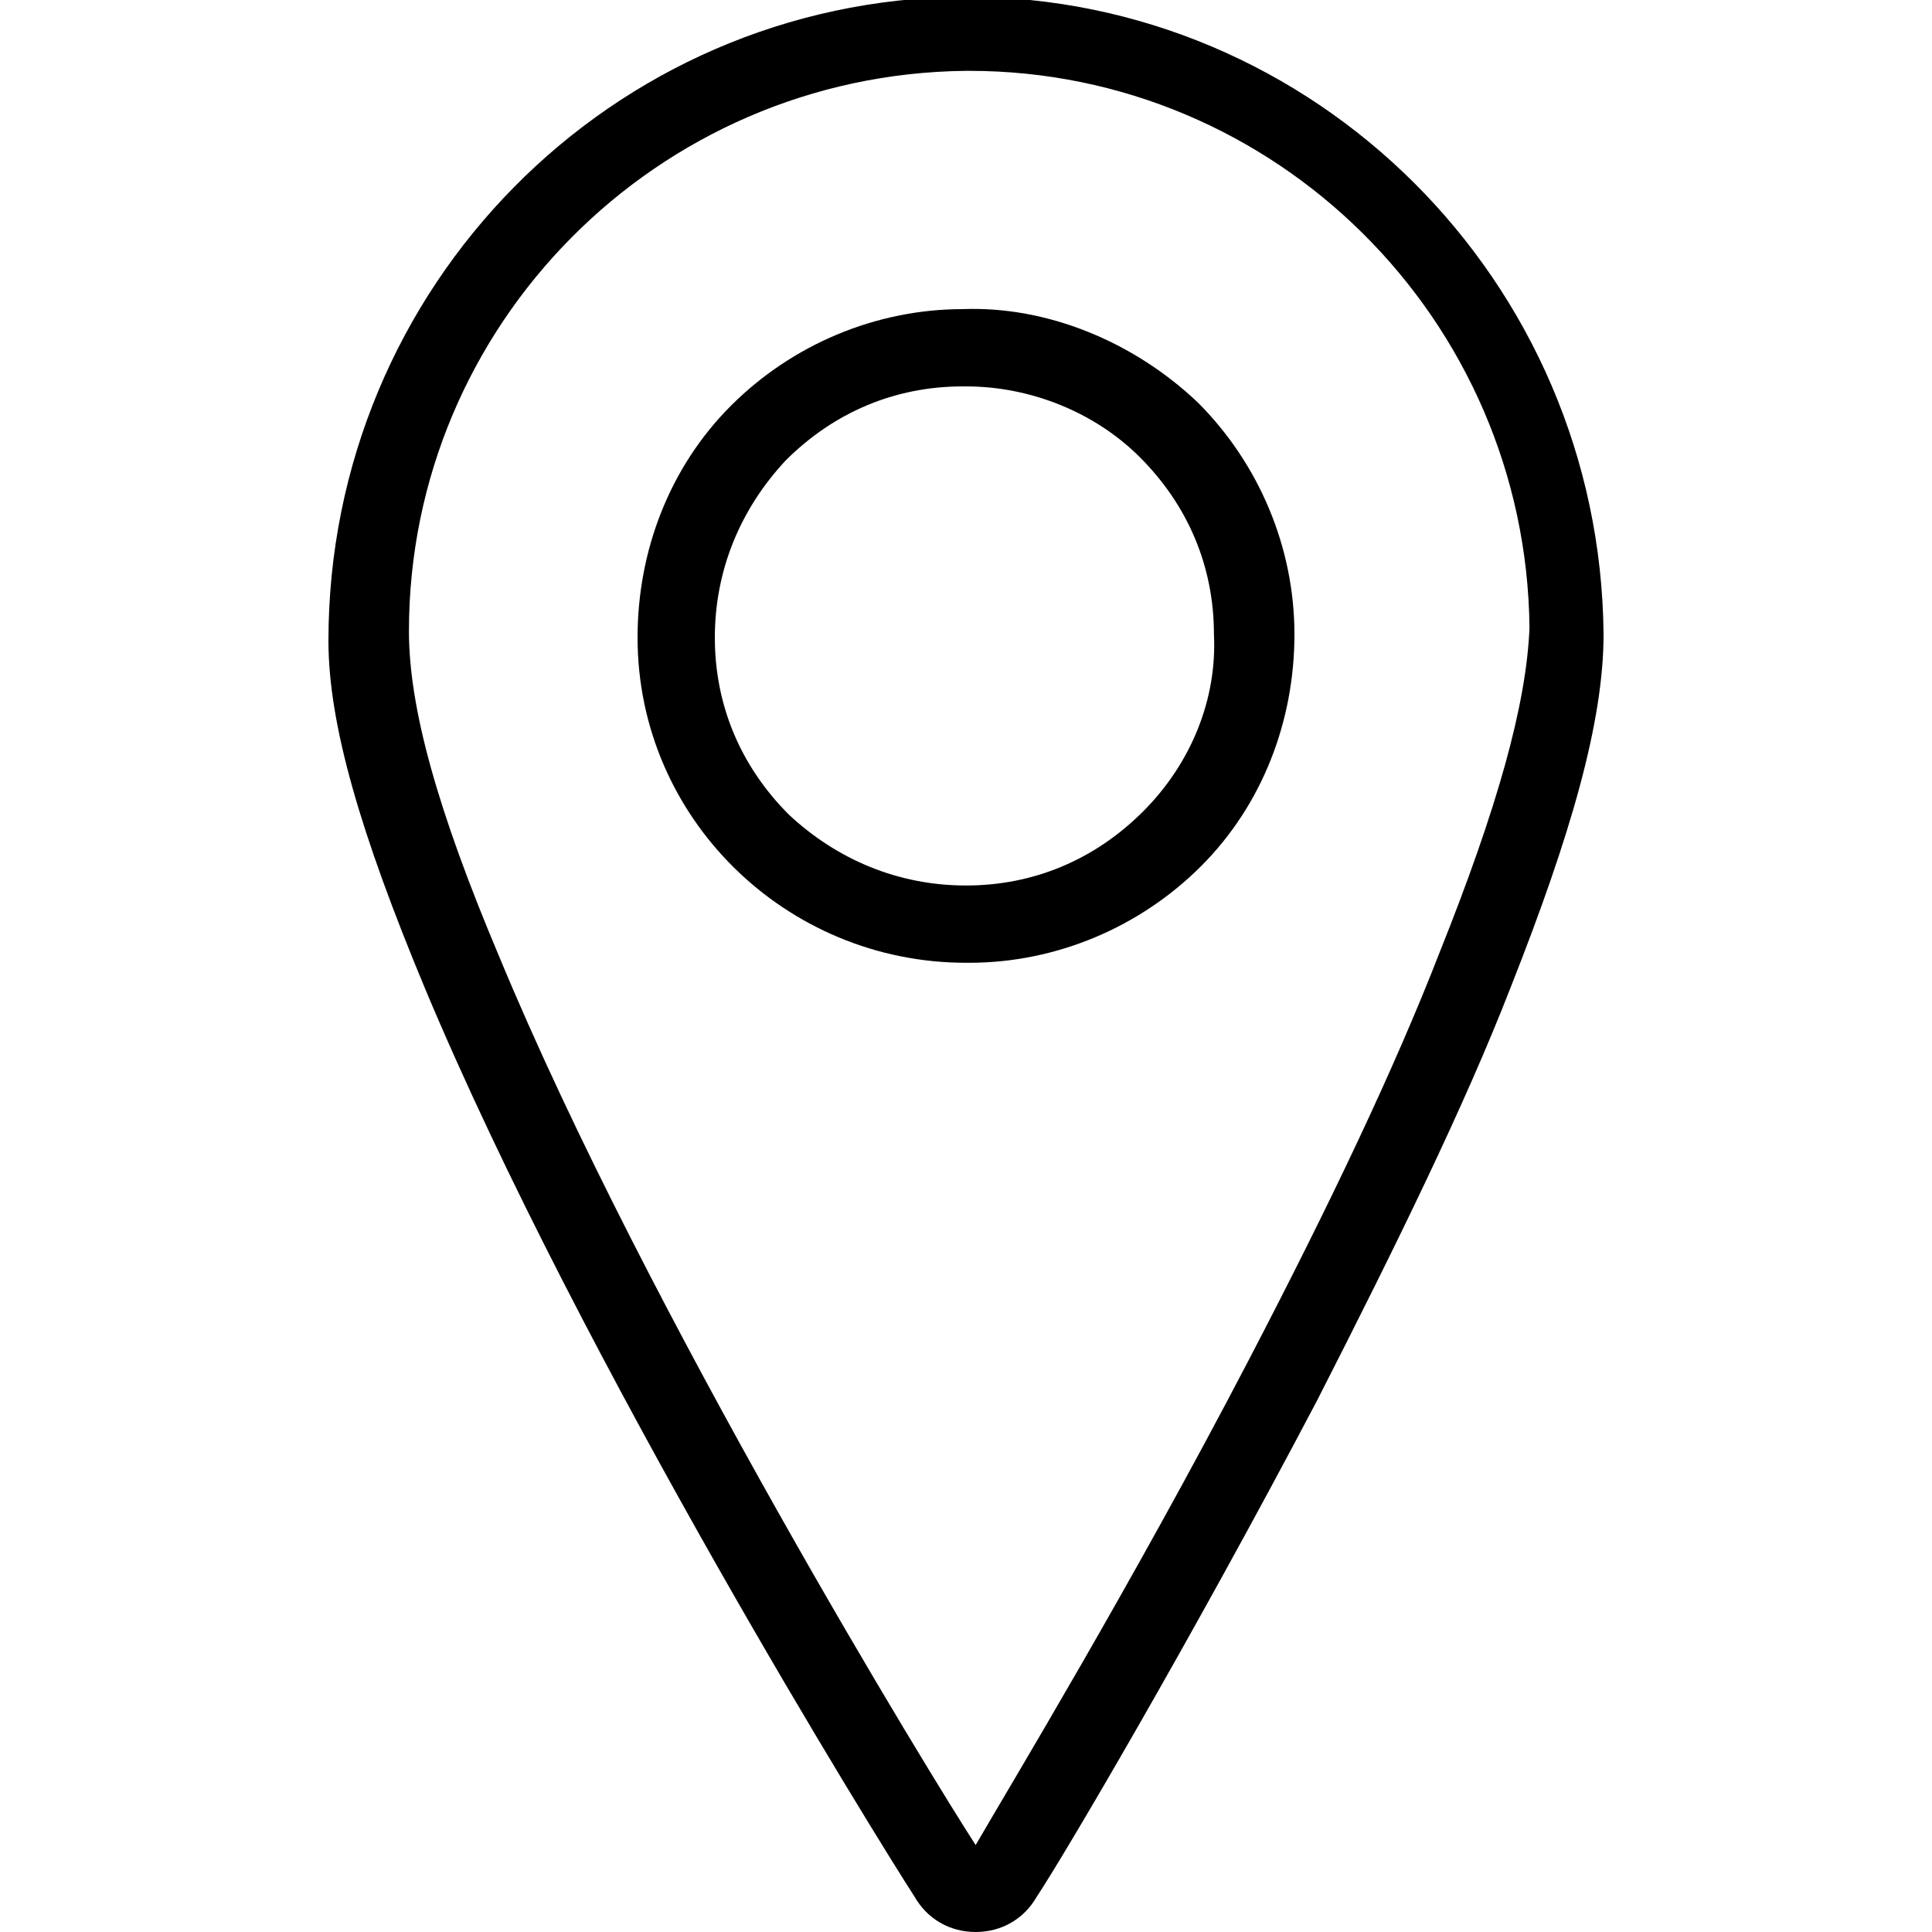
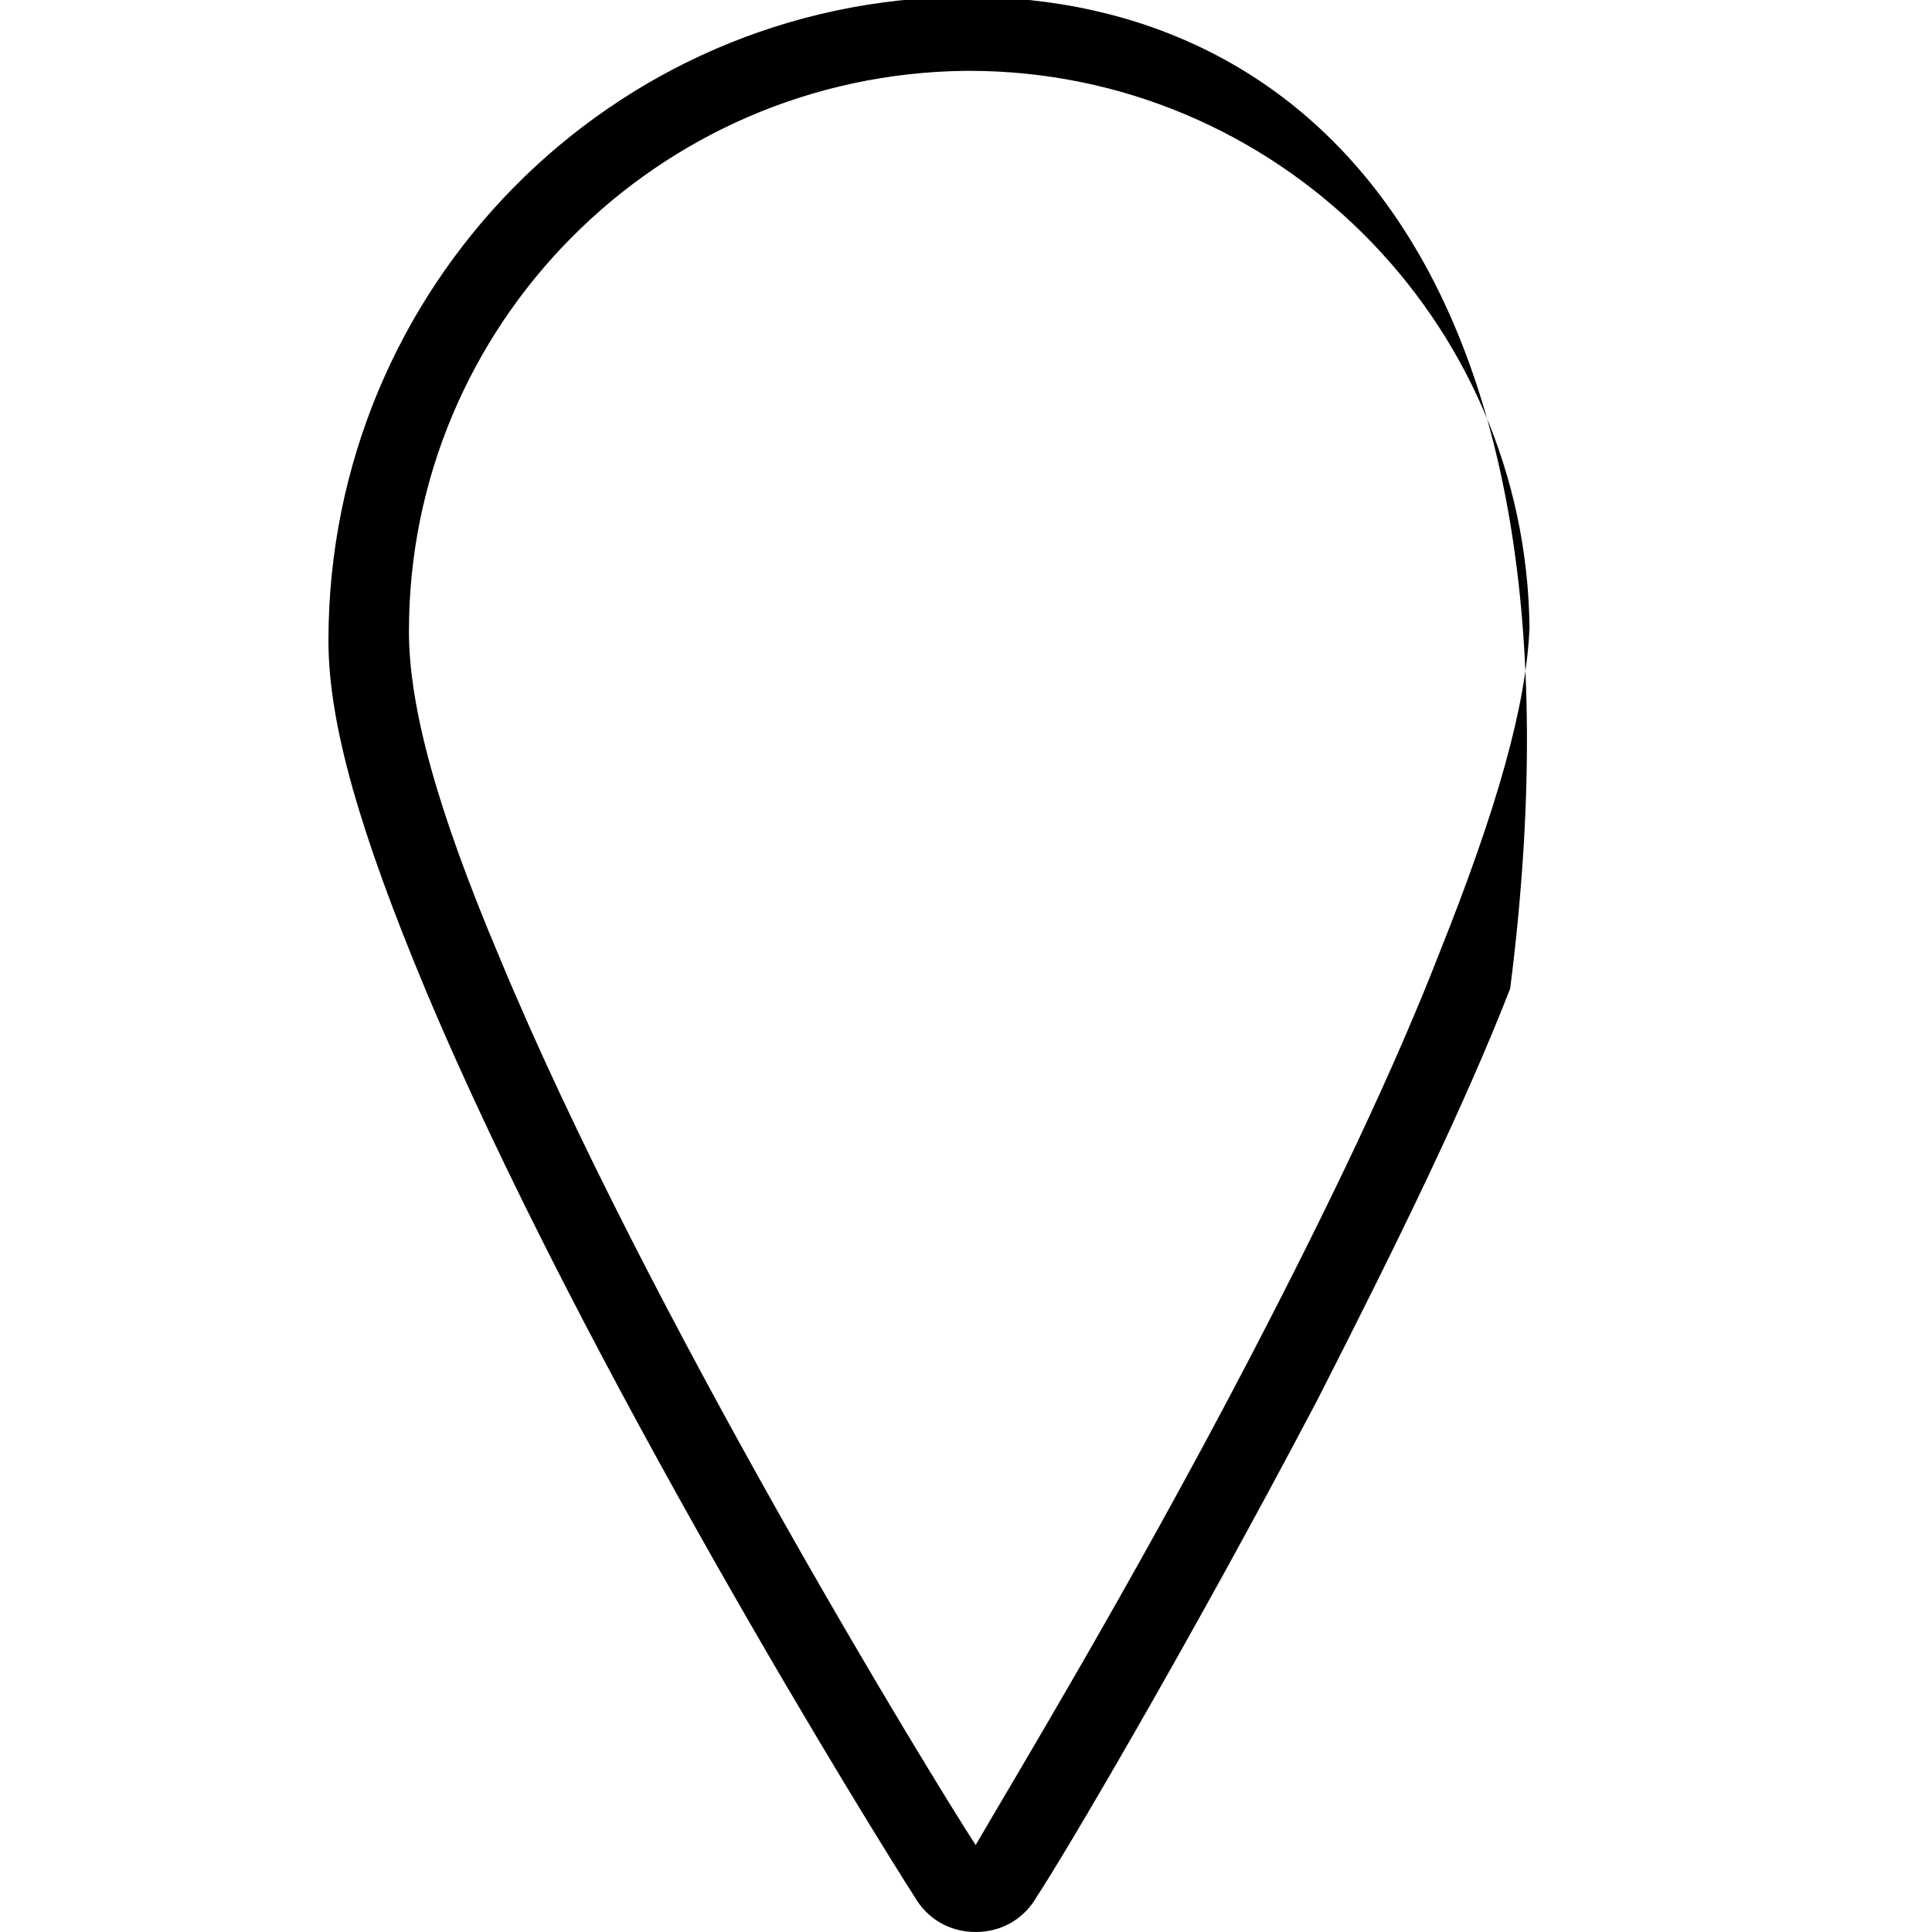
<svg xmlns="http://www.w3.org/2000/svg" version="1.1" id="レイヤー_1" x="0px" y="0px" viewBox="0 0 60 60" style="enable-background:new 0 0 60 60;" xml:space="preserve">
  <g>
-     <path d="M30-0.1h-0.1C19,0,10.2,8.9,10.2,19.9c0,2.6,1,6,3,10.8c4.9,11.7,14.1,26.5,15.2,28.2c0.4,0.7,1.1,1.1,1.9,1.1l0,0   c0.8,0,1.5-0.4,1.9-1.1c0.8-1.2,4.7-7.8,8.7-15.4c2.5-4.9,4.6-9.2,6-12.8c1.9-4.8,2.9-8.3,2.9-11C49.7,8.7,40.8-0.1,30-0.1z    M44.7,29.6c-1.4,3.6-3.4,7.8-5.9,12.6c-3.7,7.1-7.4,13.2-8.5,15.1c-1.3-2-10.2-16.5-14.8-27.6c-1.9-4.5-2.8-7.7-2.8-10.1   c0-9.5,7.7-17.3,17.3-17.4h0.1c9.5,0,17.3,7.7,17.4,17.3C47.4,21.9,46.5,25.1,44.7,29.6z" />
-     <path d="M29.9,9.6c-2.7,0-5.3,1.1-7.2,3c-1.9,1.9-2.9,4.5-2.9,7.2c0,5.6,4.6,10.1,10.2,10.1c0,0,0,0,0.1,0c2.7,0,5.3-1.1,7.2-3   c1.9-1.9,2.9-4.5,2.9-7.2s-1.1-5.3-3-7.2C35.2,10.6,32.5,9.5,29.9,9.6z M35.5,25.2c-1.5,1.5-3.4,2.3-5.5,2.3s-4-0.8-5.5-2.2   c-1.5-1.5-2.3-3.4-2.3-5.5s0.8-4,2.2-5.5c1.5-1.5,3.4-2.3,5.5-2.3c0,0,0,0,0.1,0c2,0,4,0.8,5.4,2.2c1.5,1.5,2.3,3.4,2.3,5.5   C37.8,21.7,37,23.7,35.5,25.2z" />
+     <path d="M30-0.1h-0.1C19,0,10.2,8.9,10.2,19.9c0,2.6,1,6,3,10.8c4.9,11.7,14.1,26.5,15.2,28.2c0.4,0.7,1.1,1.1,1.9,1.1l0,0   c0.8,0,1.5-0.4,1.9-1.1c0.8-1.2,4.7-7.8,8.7-15.4c2.5-4.9,4.6-9.2,6-12.8C49.7,8.7,40.8-0.1,30-0.1z    M44.7,29.6c-1.4,3.6-3.4,7.8-5.9,12.6c-3.7,7.1-7.4,13.2-8.5,15.1c-1.3-2-10.2-16.5-14.8-27.6c-1.9-4.5-2.8-7.7-2.8-10.1   c0-9.5,7.7-17.3,17.3-17.4h0.1c9.5,0,17.3,7.7,17.4,17.3C47.4,21.9,46.5,25.1,44.7,29.6z" />
  </g>
</svg>